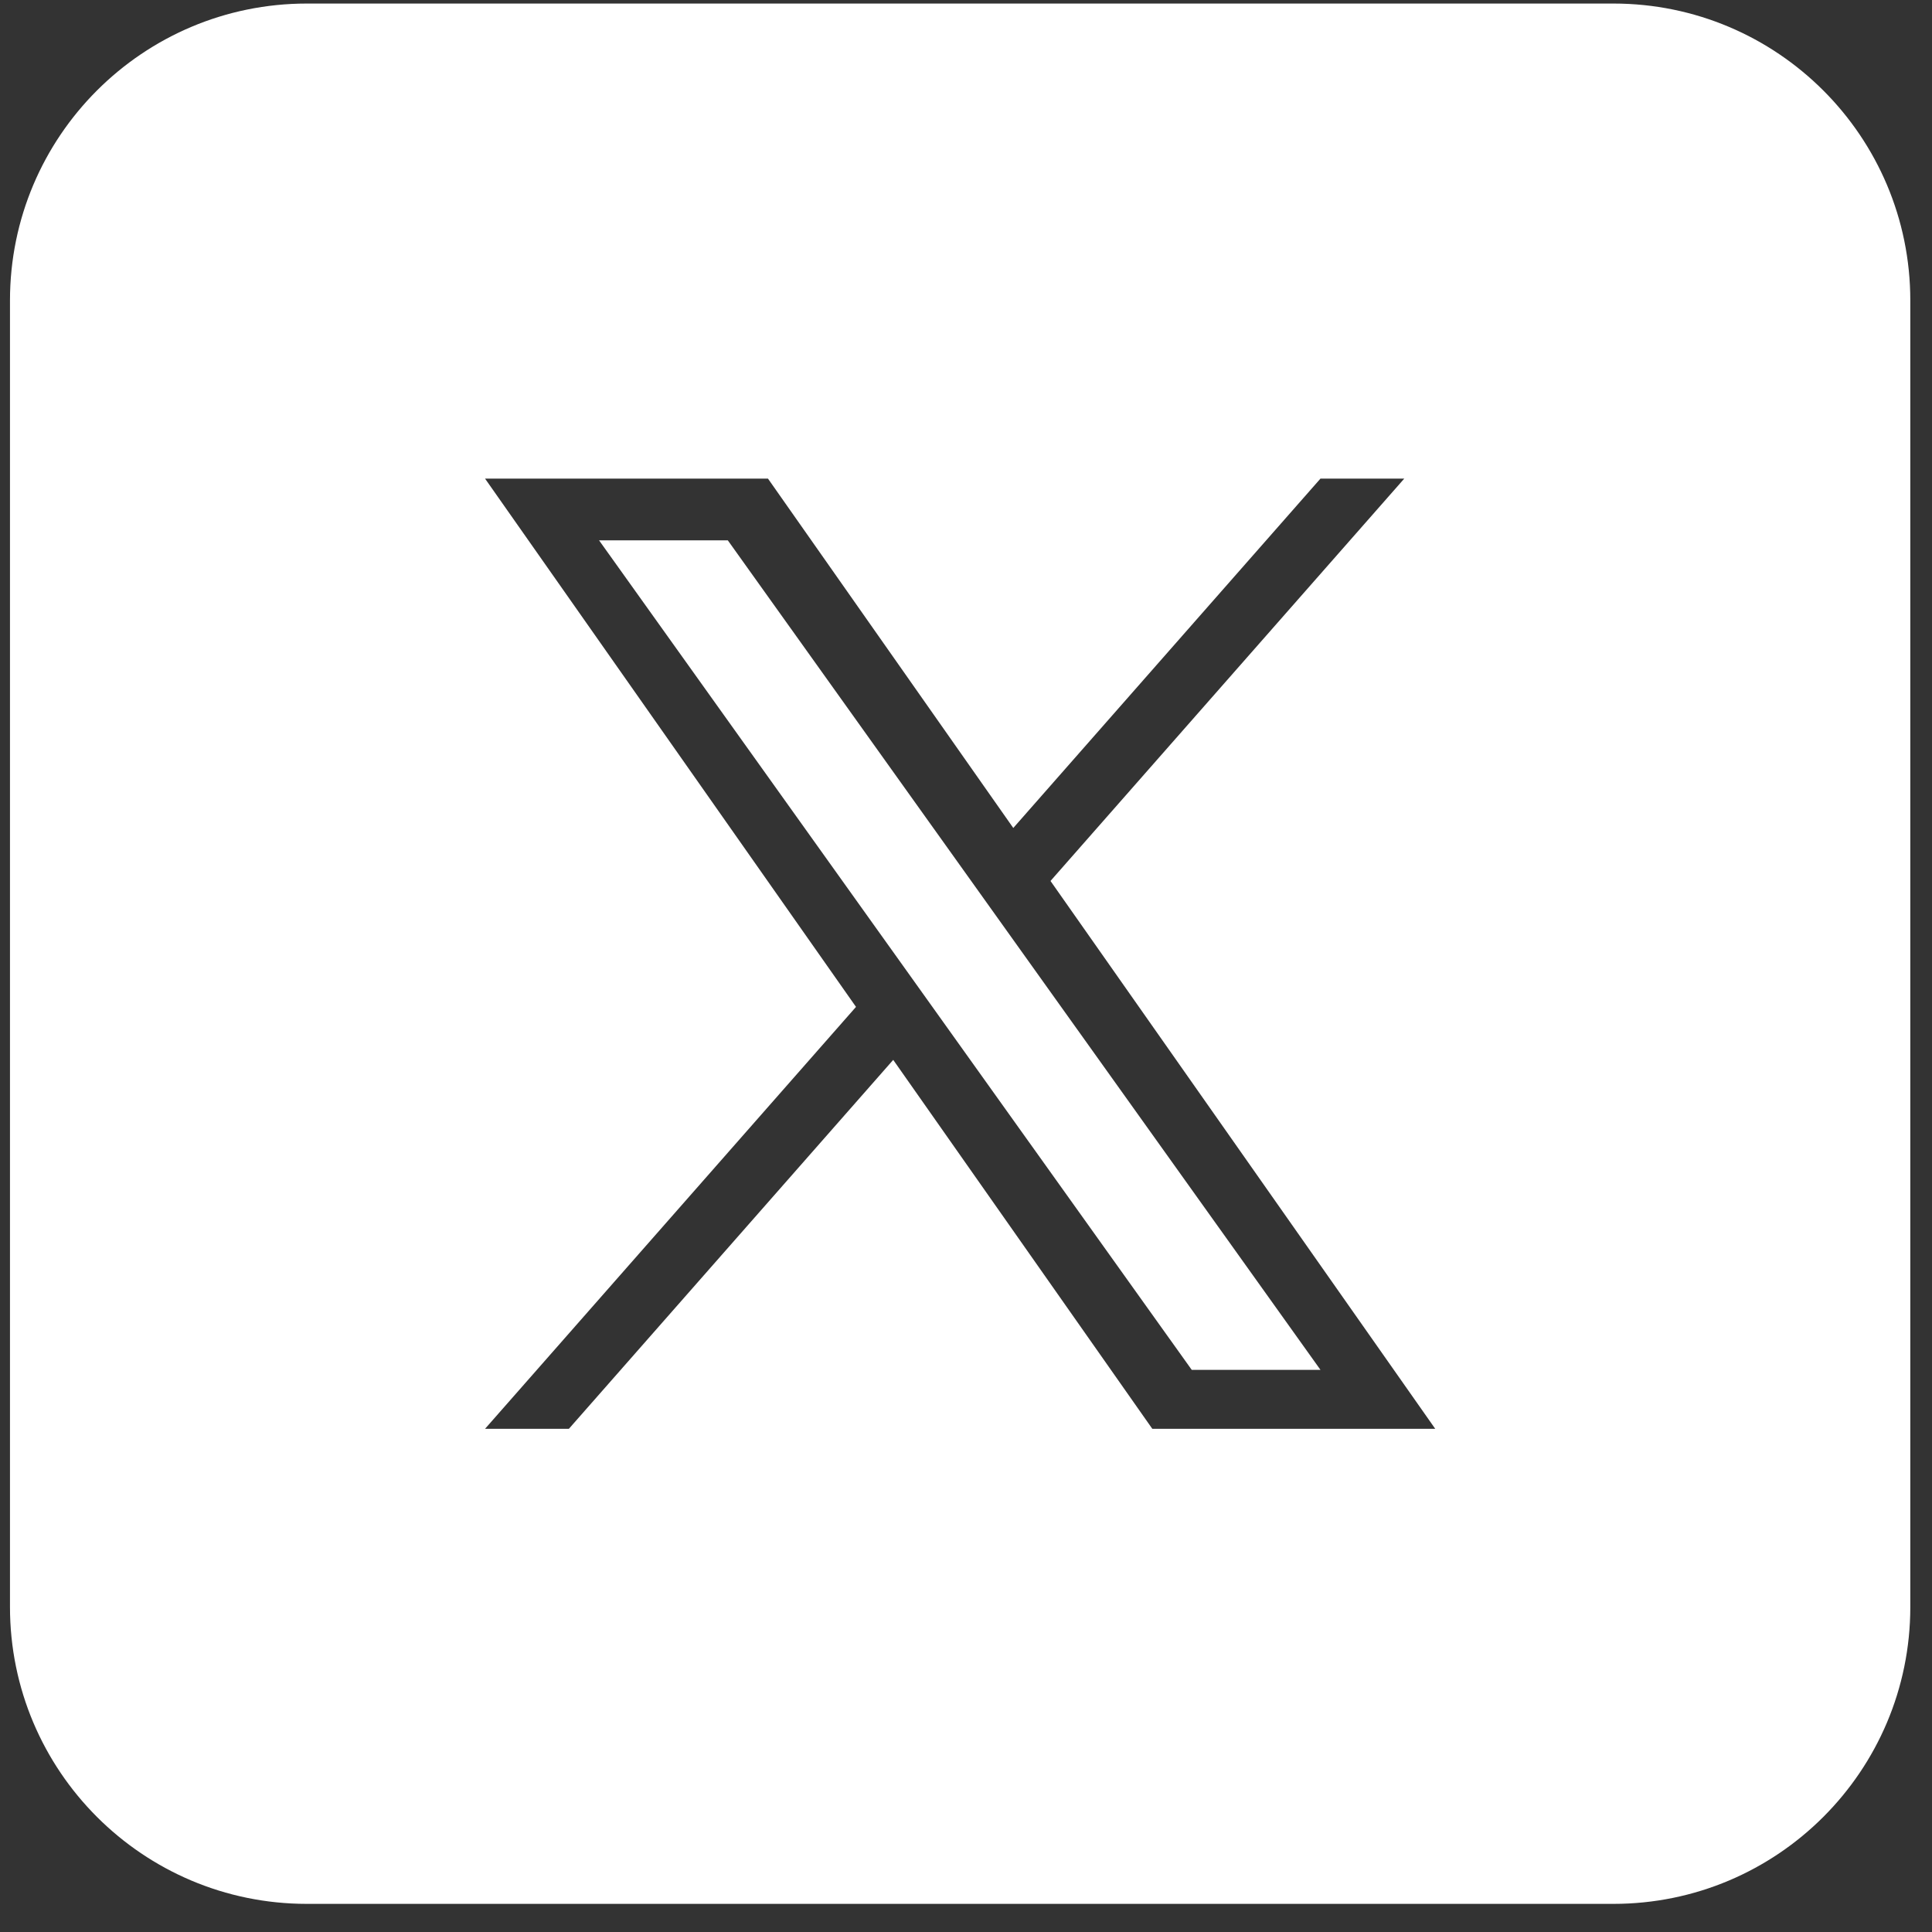
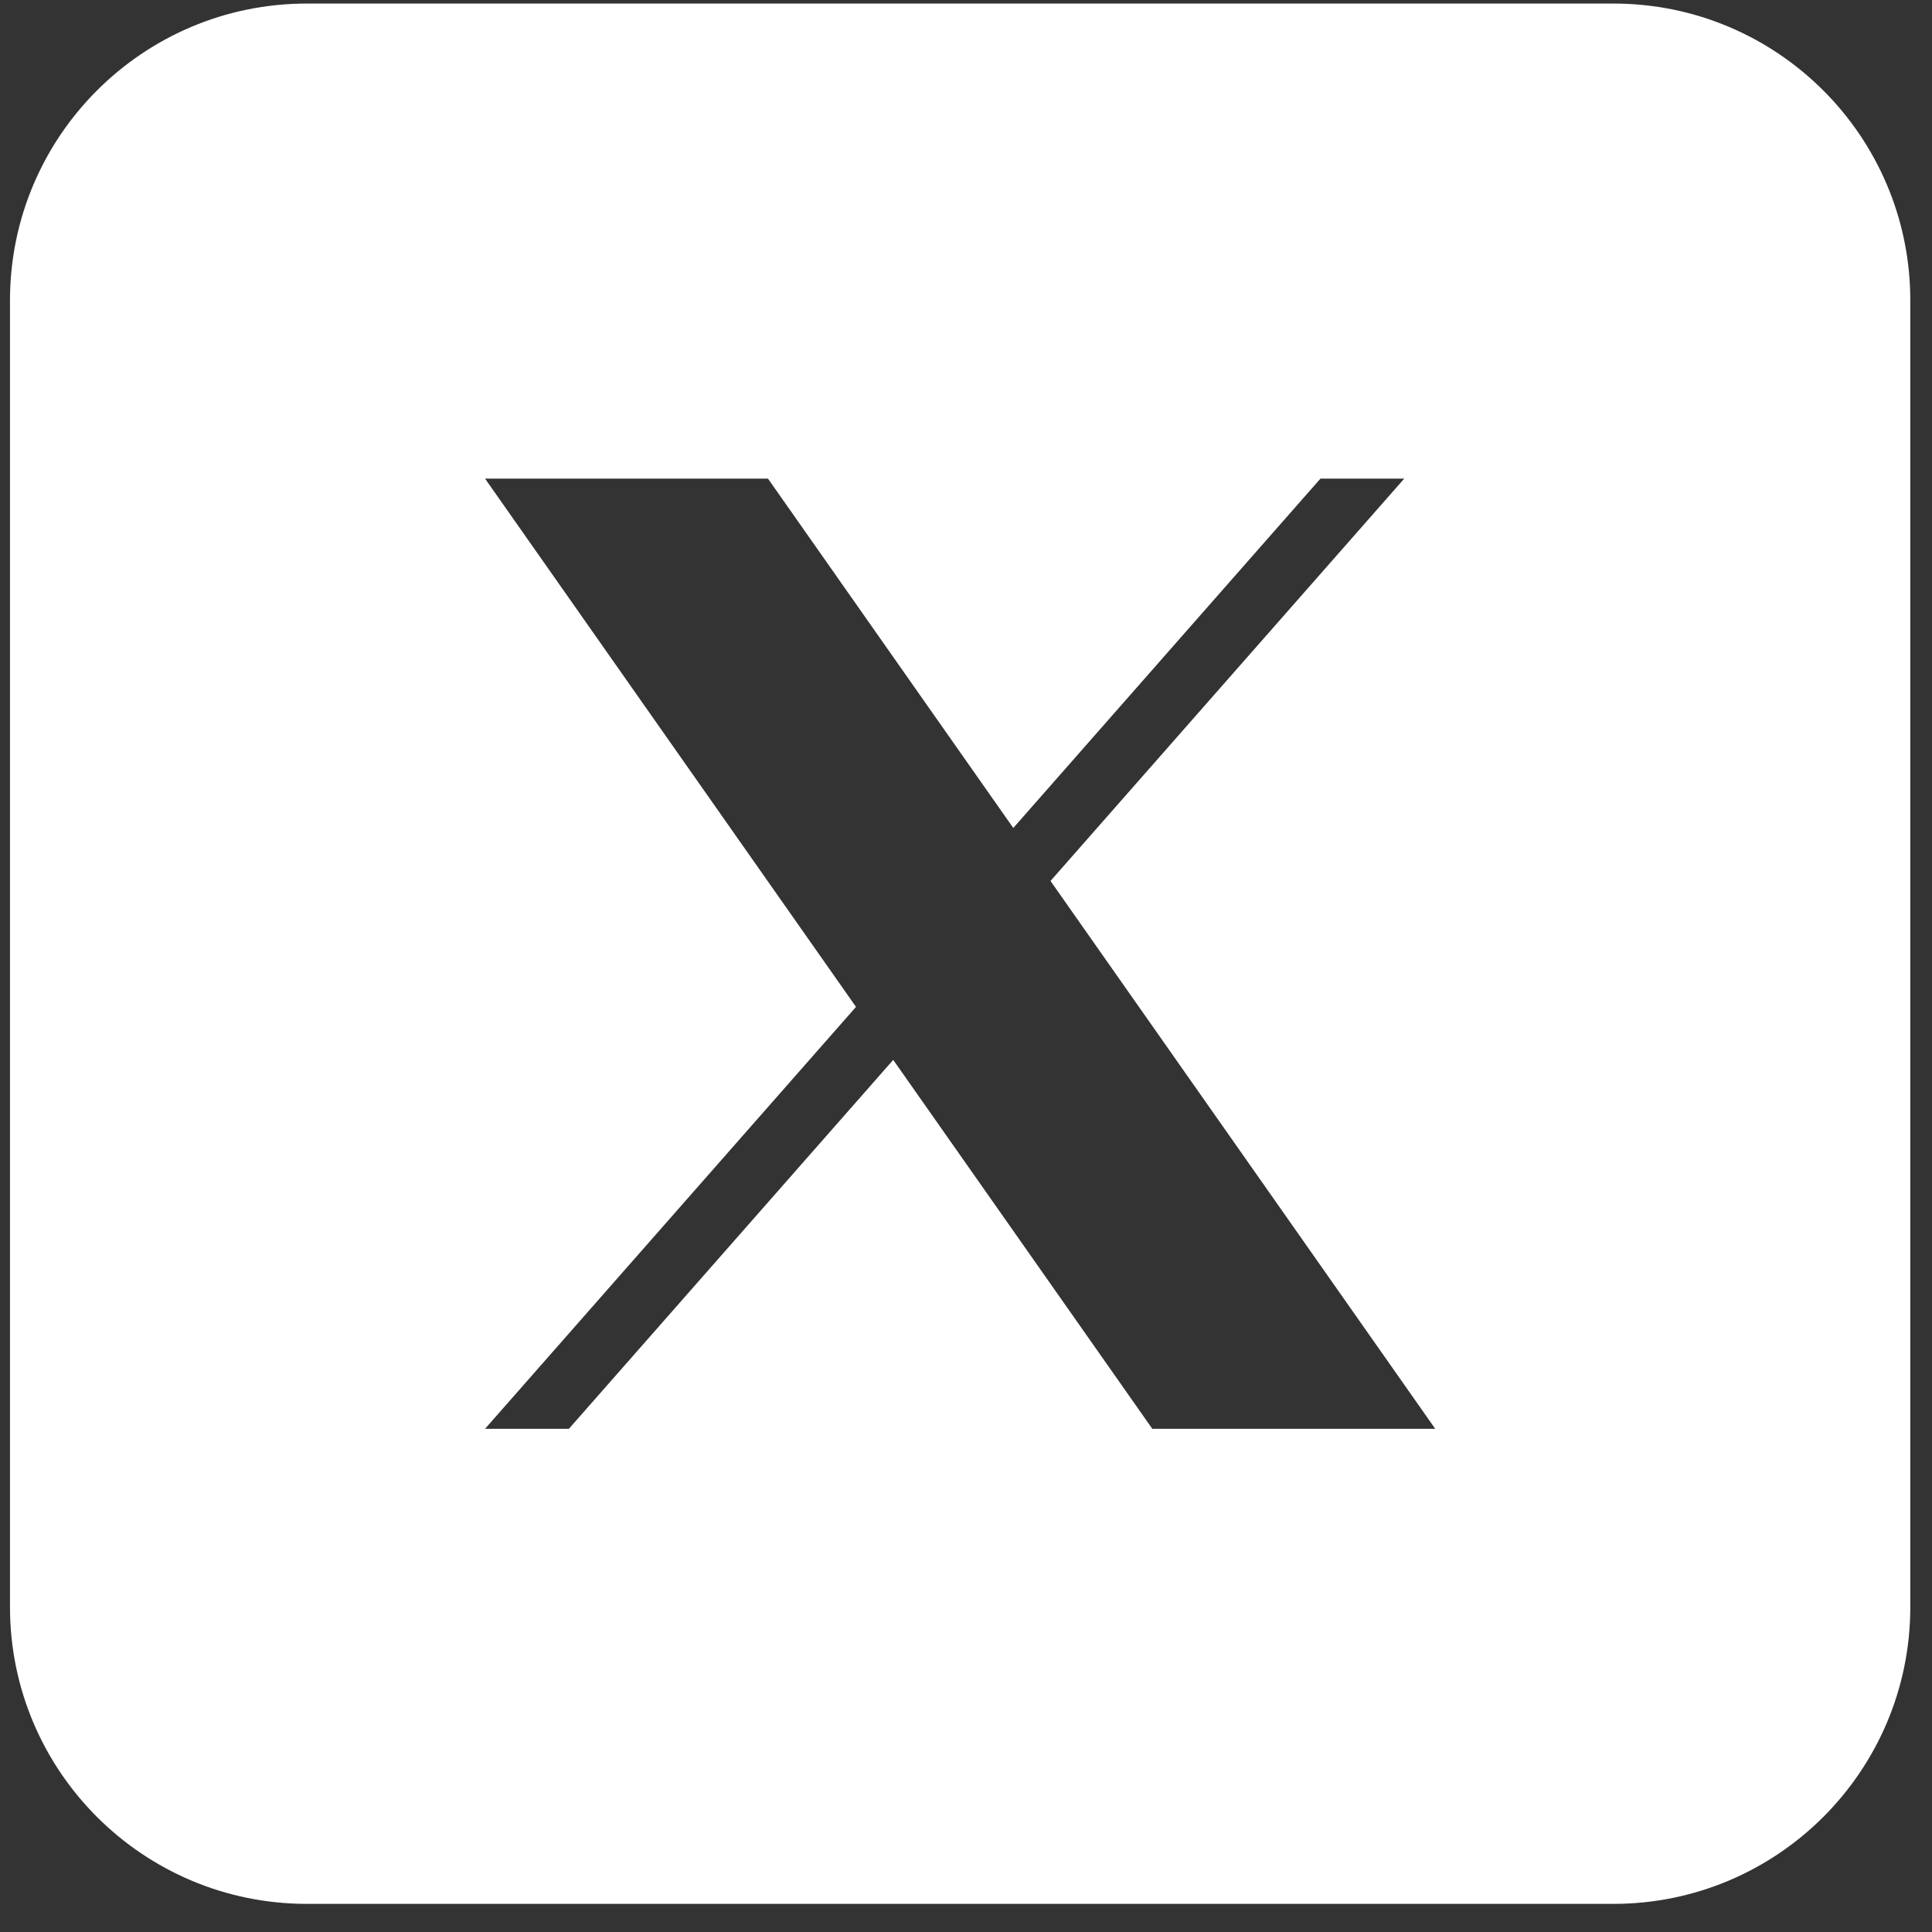
<svg xmlns="http://www.w3.org/2000/svg" width="61" height="61" viewBox="0 0 61 61" fill="none">
  <rect x="0" y="0" width="61" height="61" fill="#333333" stroke="none" />
-   <path d="M37.627 43.251H41.692L22.98 17.061H18.915L37.627 43.251Z" fill="white" />
  <path fill-rule="evenodd" clip-rule="evenodd" d="M9.69 0.112C4.512 0.112 0.315 4.309 0.315 9.487V50.737C0.315 55.914 4.512 60.112 9.69 60.112H50.94C56.118 60.112 60.315 55.914 60.315 50.737V9.487C60.315 4.309 56.118 0.112 50.94 0.112H9.69ZM44.337 15.112L33.168 27.815L45.315 45.112H36.382L28.202 33.464L17.962 45.112H15.315L27.027 31.791L15.315 15.112H24.248L31.993 26.142L41.691 15.112H44.337Z" fill="white" />
</svg>